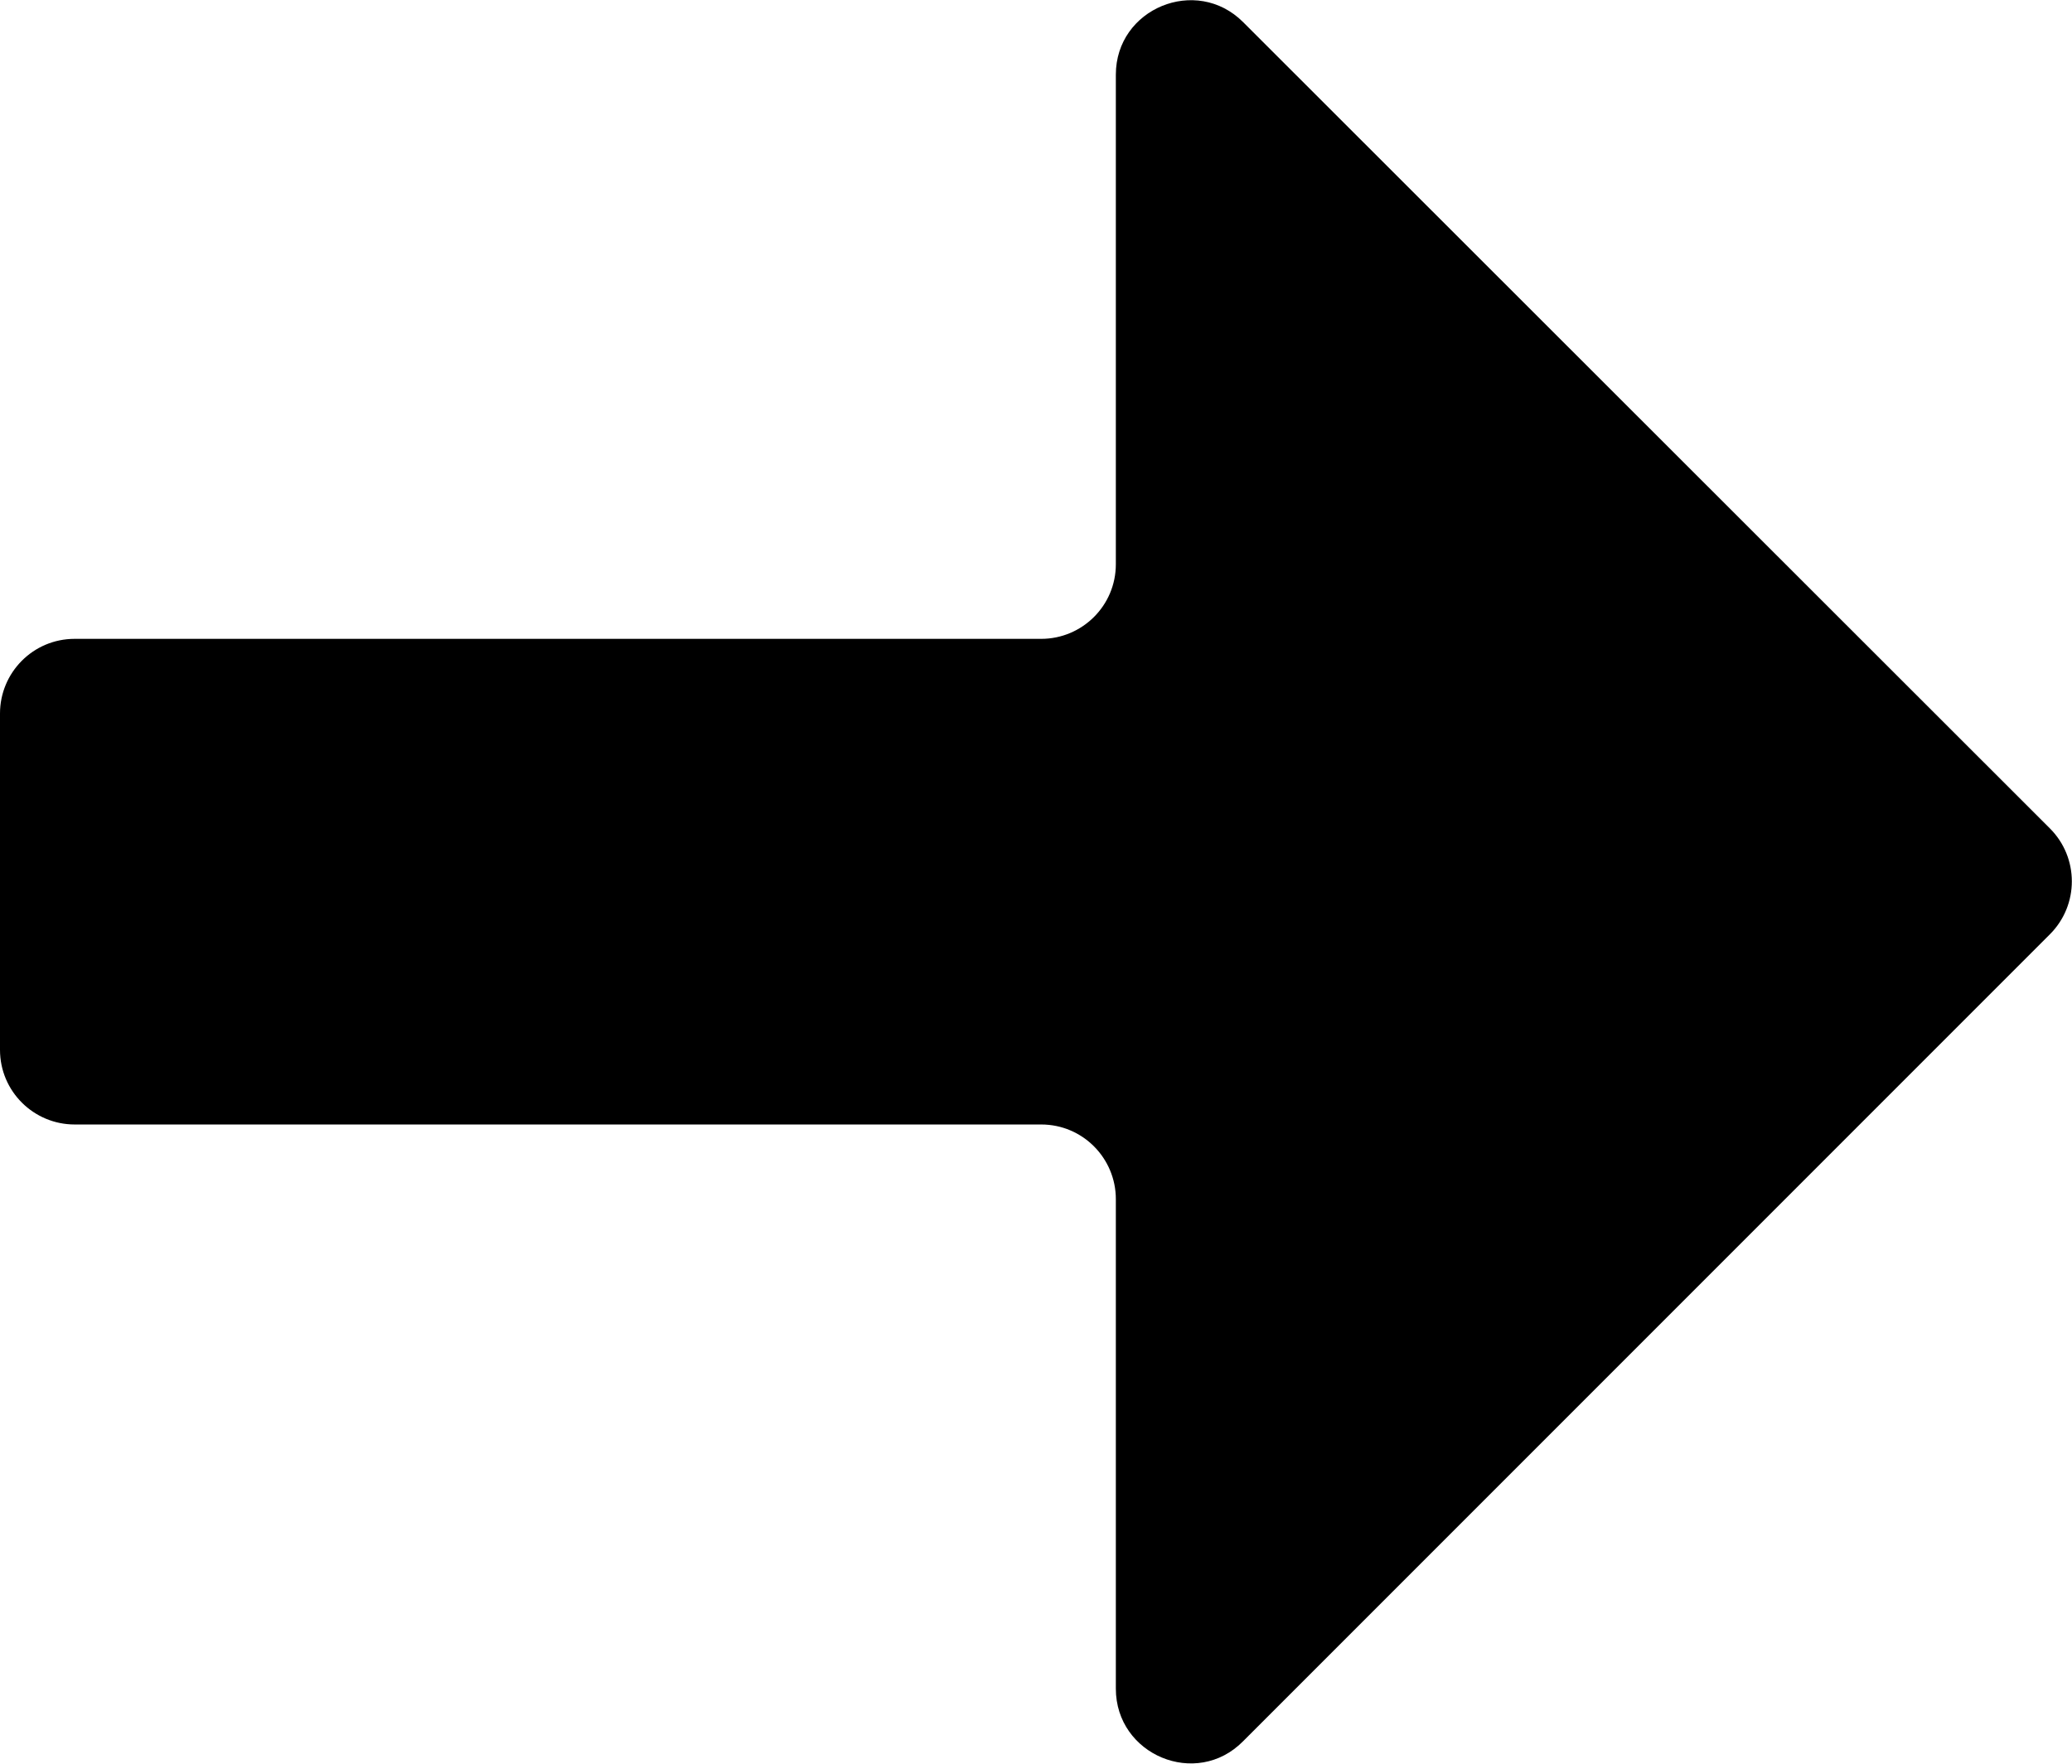
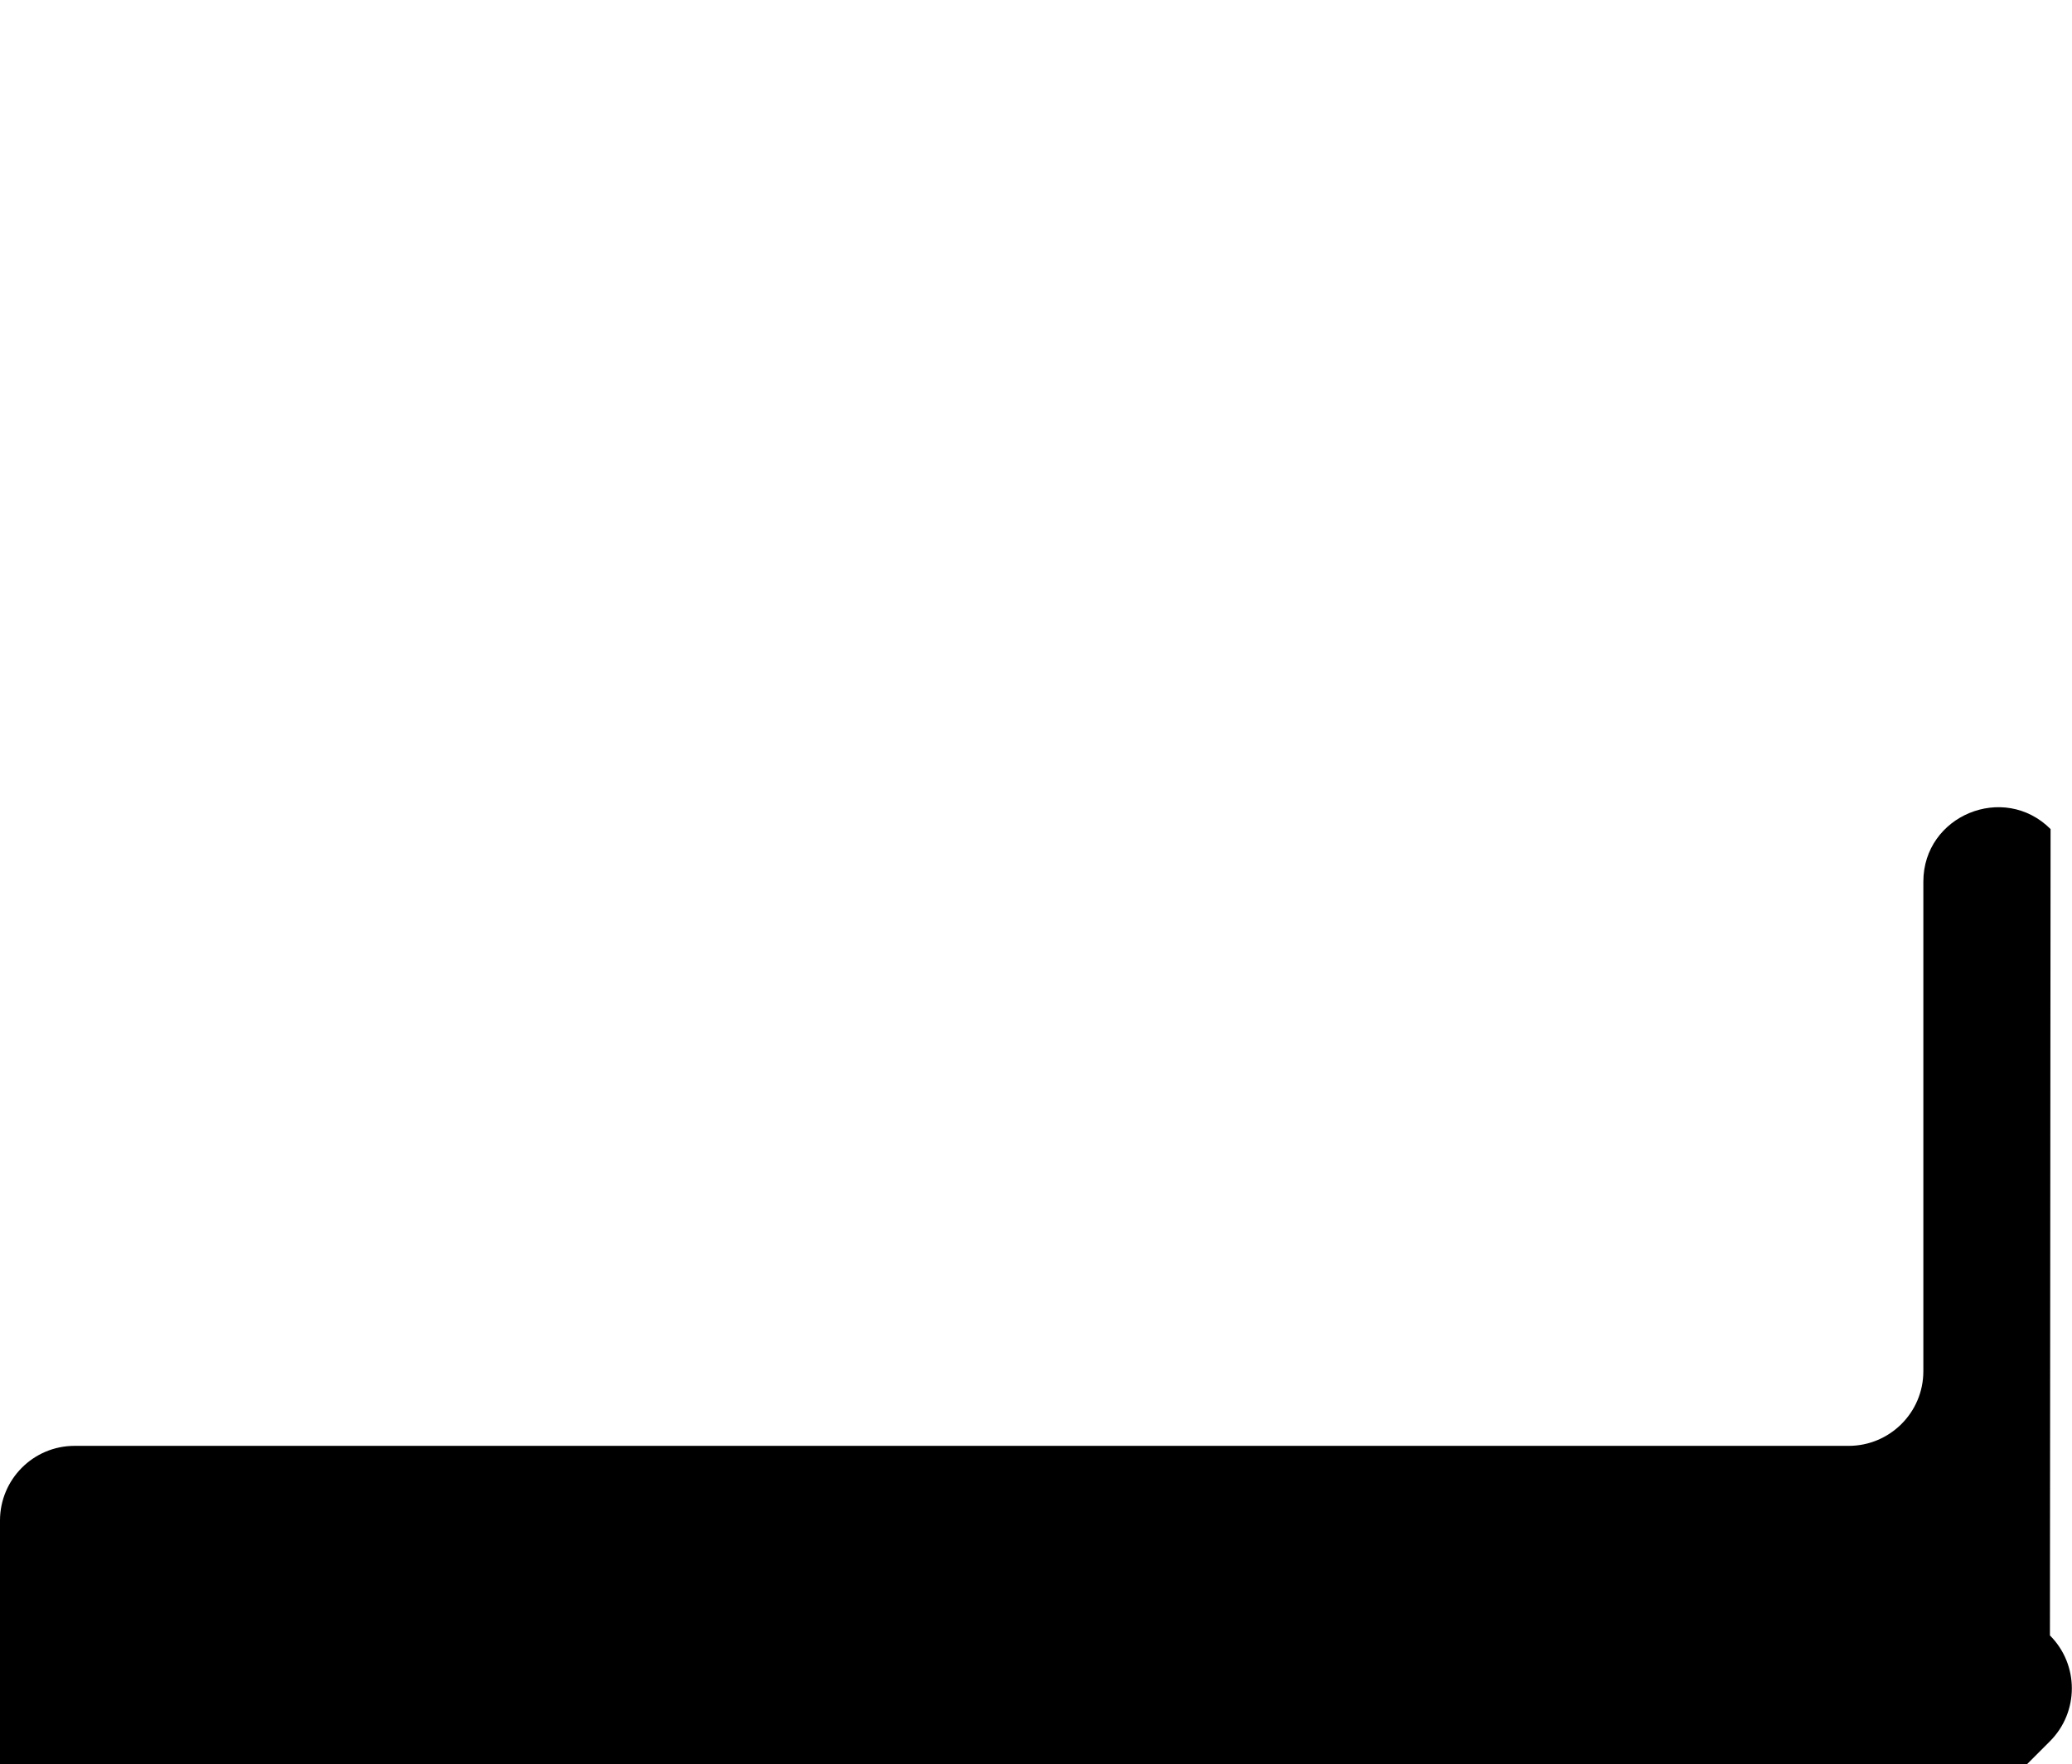
<svg xmlns="http://www.w3.org/2000/svg" id="Calque_2" data-name="Calque 2" viewBox="0 0 31.92 27.17">
  <g id="Calque_1-2" data-name="Calque 1">
-     <path d="M31.59,12.77L19.15,.34c-.72-.72-1.96-.21-1.96,.81v7.54c0,.64-.52,1.15-1.15,1.15H1.15c-.64,0-1.15,.52-1.15,1.15v5.18c0,.64,.52,1.15,1.15,1.15h14.89c.64,0,1.15,.52,1.15,1.15v7.54c0,1.02,1.24,1.54,1.96,.81l12.43-12.43c.45-.45,.45-1.18,0-1.63Z" />
+     <path d="M31.59,12.77c-.72-.72-1.96-.21-1.96,.81v7.54c0,.64-.52,1.15-1.15,1.15H1.15c-.64,0-1.15,.52-1.15,1.15v5.18c0,.64,.52,1.15,1.15,1.15h14.89c.64,0,1.15,.52,1.15,1.15v7.54c0,1.02,1.24,1.54,1.96,.81l12.43-12.43c.45-.45,.45-1.18,0-1.63Z" />
  </g>
</svg>